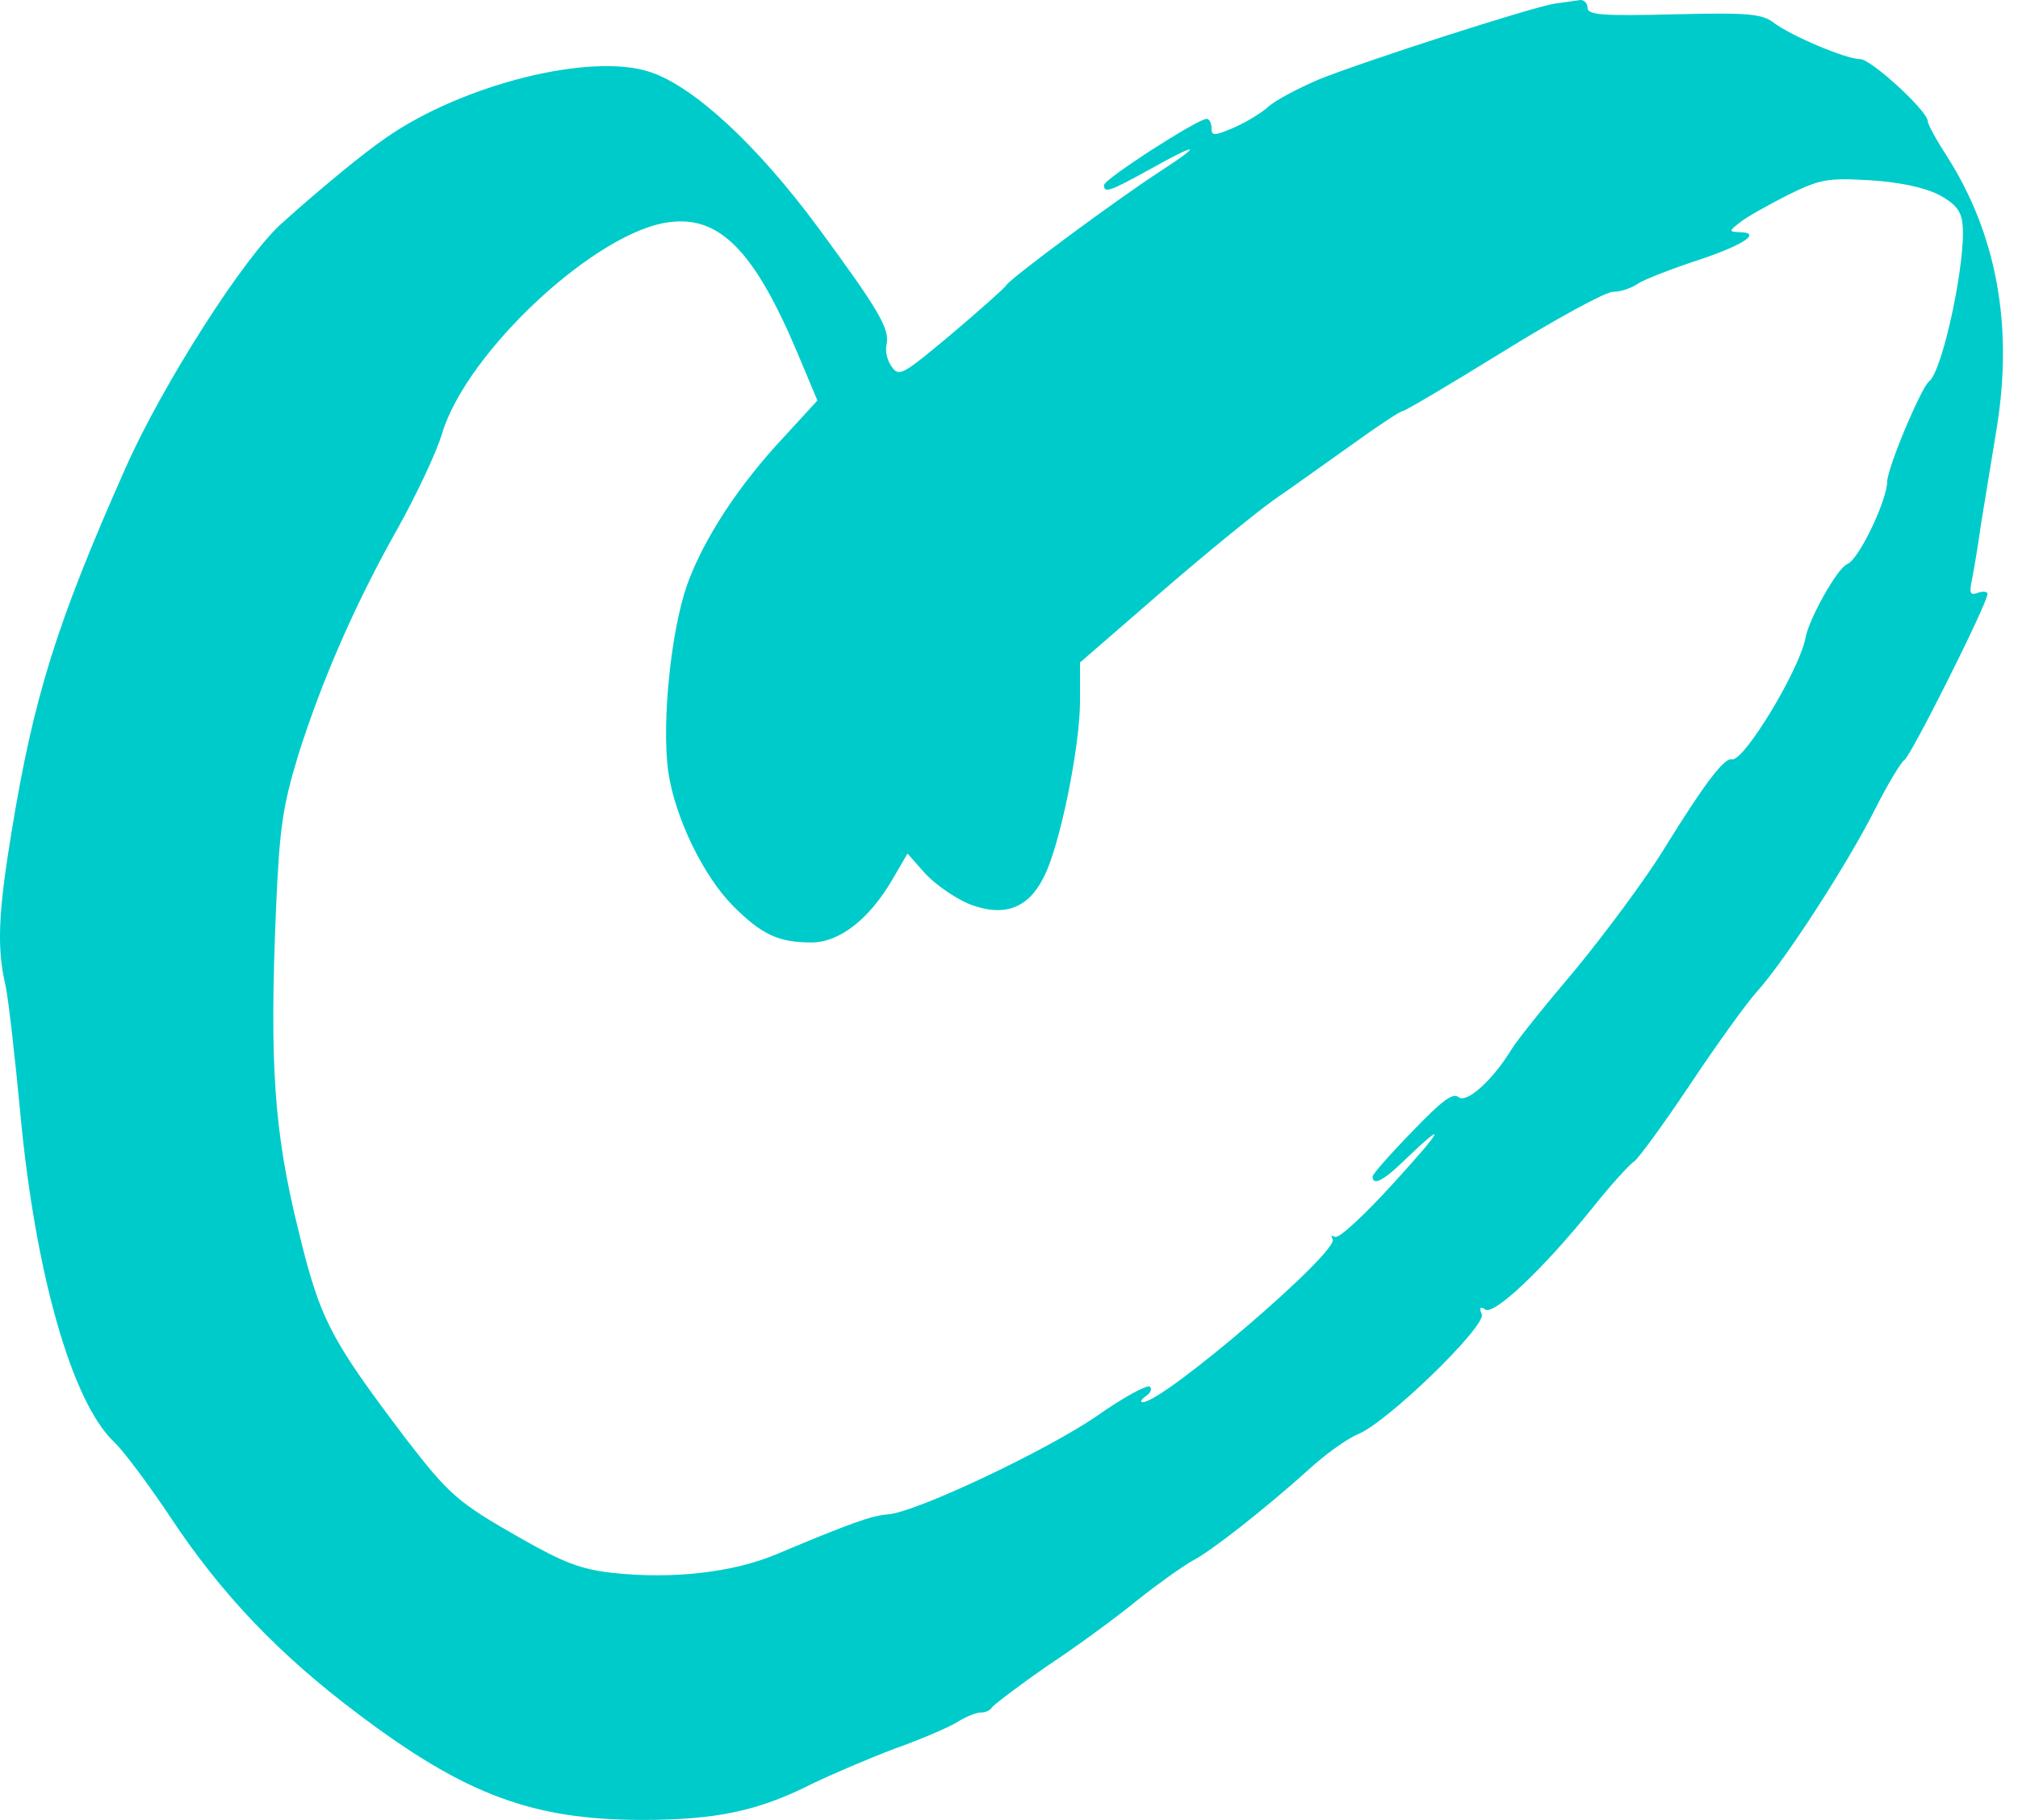
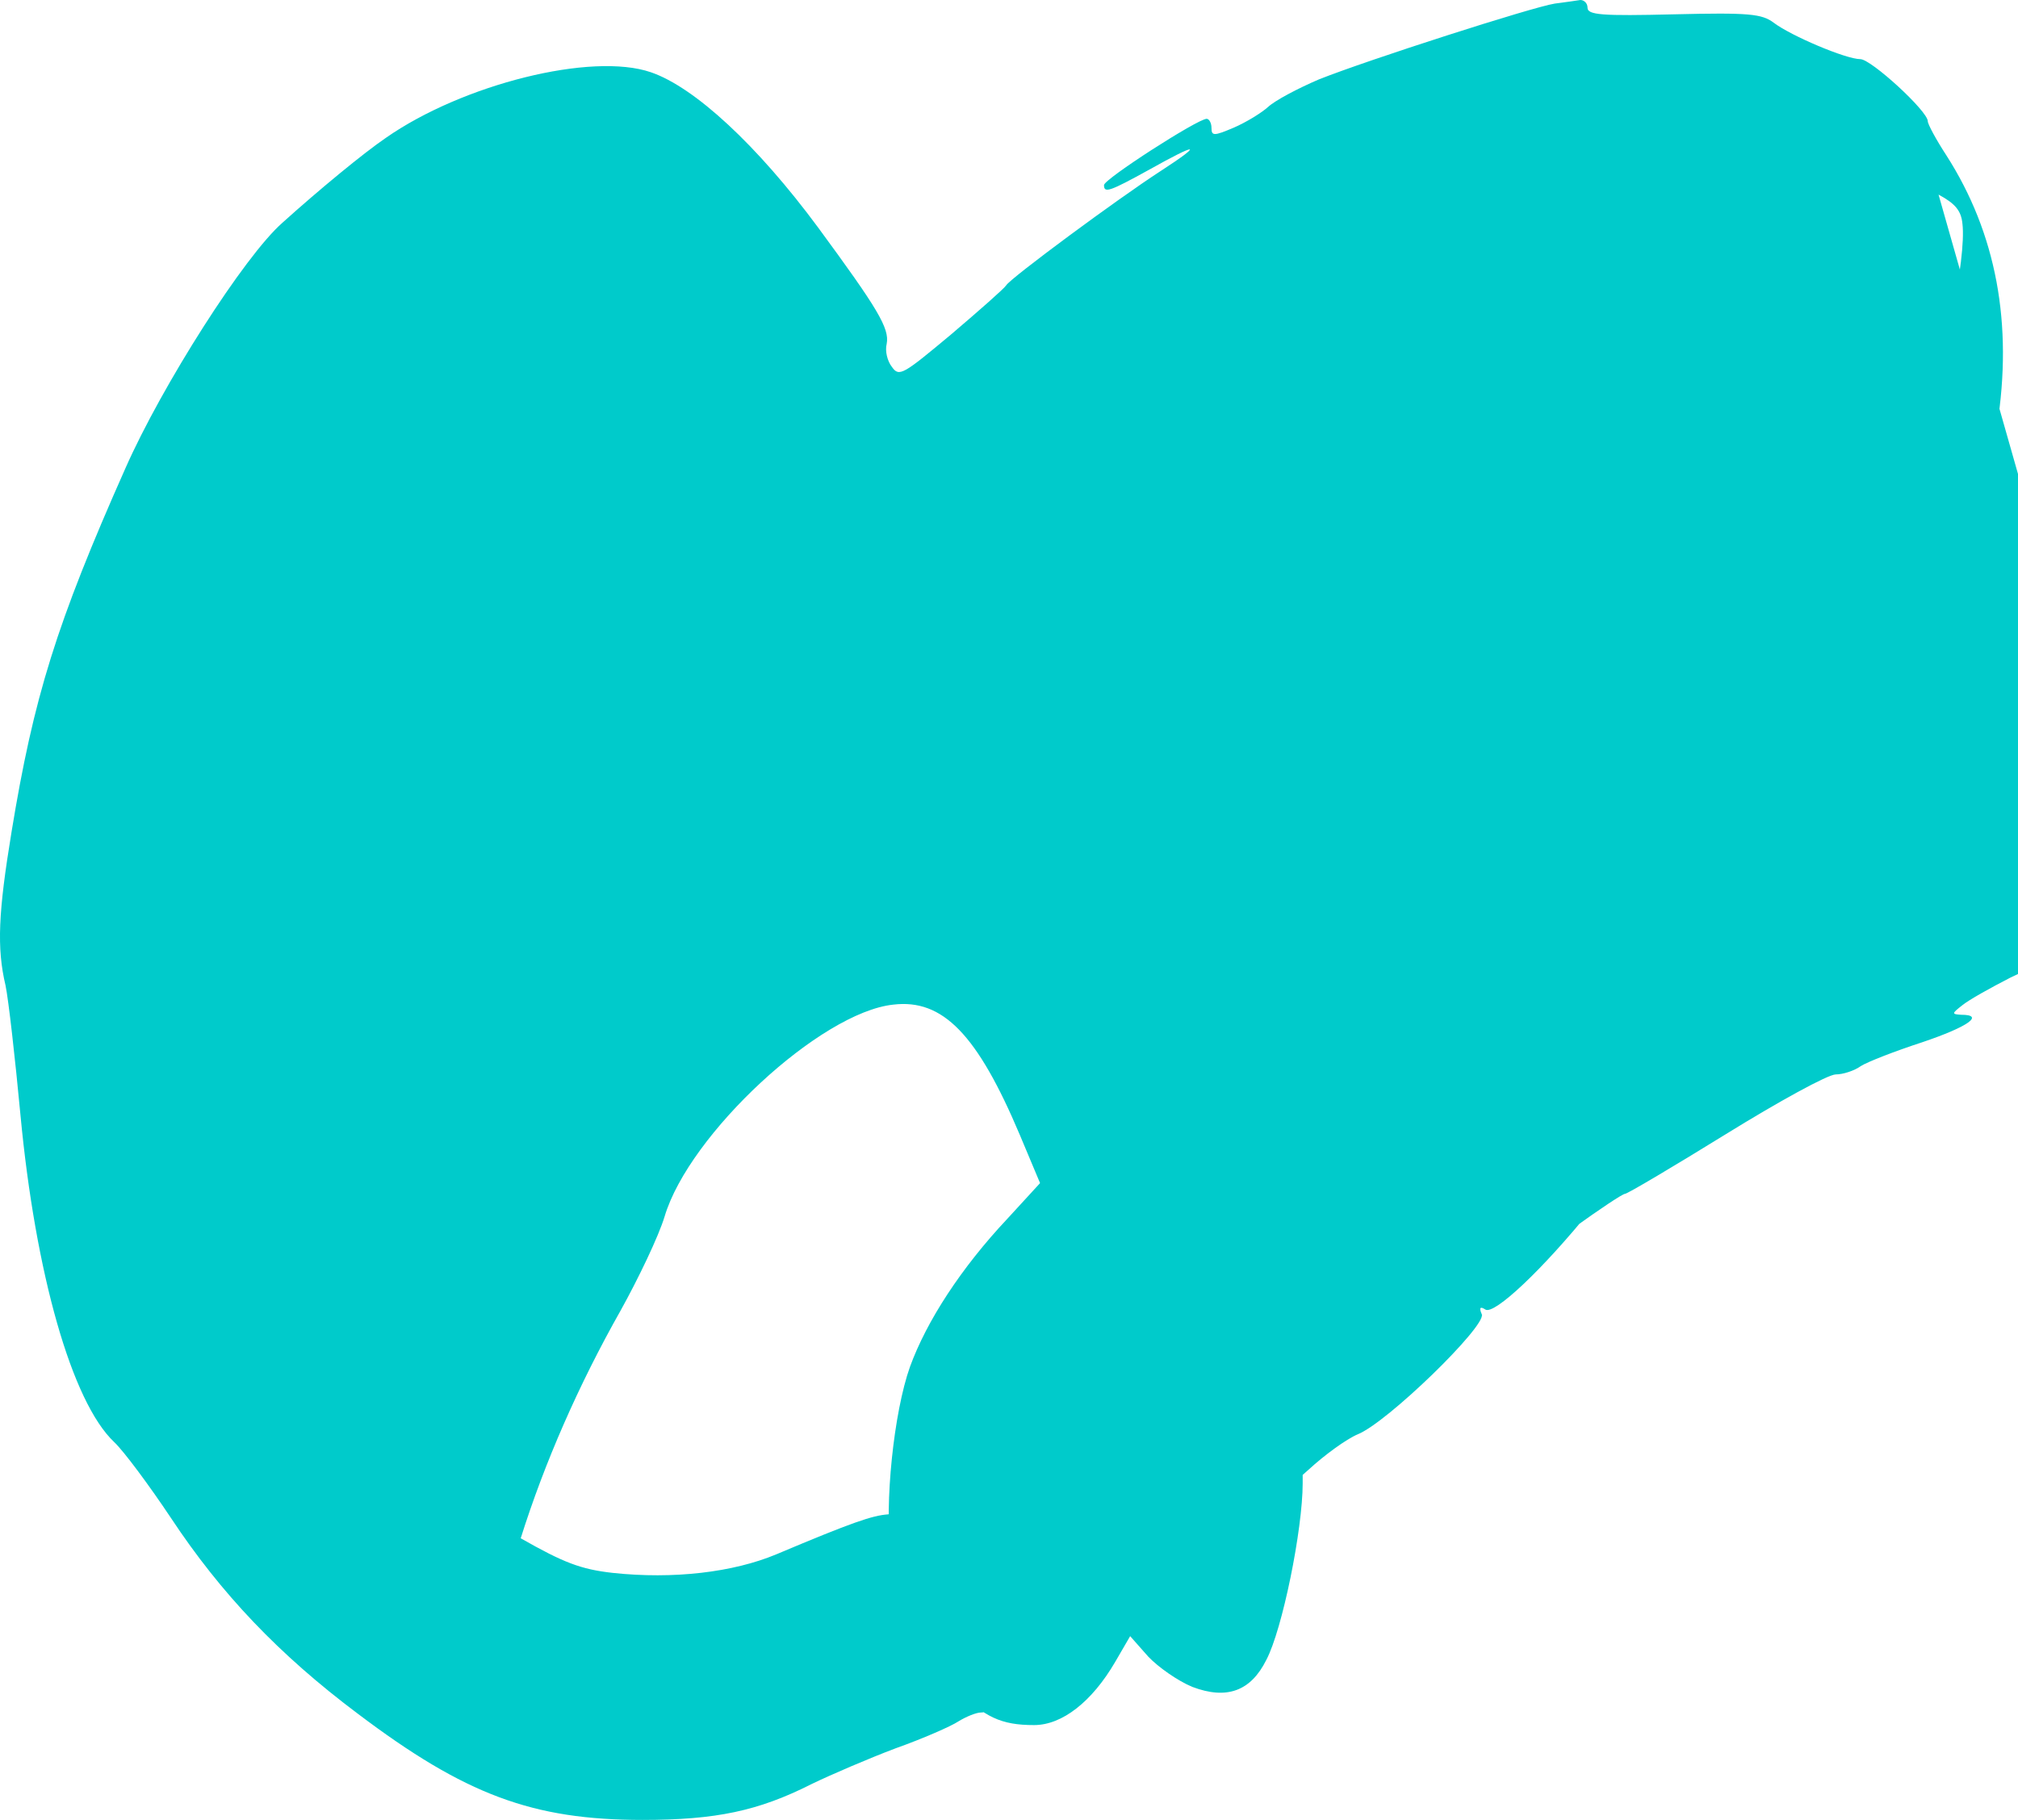
<svg xmlns="http://www.w3.org/2000/svg" version="1.1" id="Layer_1" x="0px" y="0px" width="51" height="46" viewBox="0 0 51 46" xml:space="preserve">
  <defs id="defs9" />
-   <path d="m 39.291,0.091 c -0.573,0.091 -4.707,1.418 -5.959,1.916 -0.528,0.226 -1.101,0.528 -1.282,0.694 -0.166,0.151 -0.558,0.392 -0.875,0.528 -0.498,0.211 -0.558,0.211 -0.558,0 0,-0.121 -0.06,-0.226 -0.121,-0.226 -0.226,0 -2.595,1.524 -2.595,1.675 0,0.211 0.136,0.166 1.147,-0.392 1.237,-0.694 1.388,-0.679 0.272,0.045 -1.071,0.694 -3.787,2.701 -3.892,2.882 -0.045,0.075 -0.679,0.634 -1.388,1.237 C 22.831,9.459 22.725,9.535 22.544,9.278 22.424,9.128 22.363,8.871 22.409,8.69 22.484,8.298 22.182,7.8 20.674,5.748 19.135,3.666 17.551,2.203 16.449,1.826 14.956,1.313 11.697,2.127 9.751,3.485 9.177,3.877 8.061,4.798 7.141,5.627 6.175,6.472 4.093,9.746 3.173,11.828 c -1.75,3.938 -2.323,5.793 -2.882,9.203 -0.332,2.022 -0.377,2.927 -0.151,3.877 0.075,0.362 0.241,1.826 0.377,3.274 0.377,3.998 1.297,7.257 2.369,8.268 0.241,0.226 0.89,1.101 1.433,1.916 C 5.587,40.282 7.05,41.821 9.042,43.315 11.757,45.366 13.462,46 16.238,46 c 1.856,0 2.927,-0.226 4.27,-0.905 0.498,-0.241 1.448,-0.649 2.127,-0.905 0.679,-0.241 1.403,-0.558 1.584,-0.679 0.196,-0.121 0.453,-0.226 0.573,-0.226 0.121,0 0.241,-0.06 0.272,-0.121 0.03,-0.06 0.664,-0.543 1.403,-1.056 0.754,-0.498 1.78,-1.252 2.293,-1.675 0.513,-0.407 1.131,-0.845 1.373,-0.981 0.498,-0.256 1.886,-1.358 2.942,-2.308 0.392,-0.362 0.95,-0.769 1.237,-0.89 0.754,-0.302 3.244,-2.731 3.138,-3.032 -0.075,-0.166 -0.045,-0.211 0.091,-0.121 0.226,0.136 1.448,-1.011 2.701,-2.565 0.468,-0.588 0.95,-1.116 1.056,-1.177 0.106,-0.075 0.739,-0.935 1.403,-1.931 0.664,-0.996 1.433,-2.067 1.705,-2.369 0.709,-0.785 2.278,-3.214 2.972,-4.586 0.317,-0.634 0.664,-1.207 0.754,-1.267 0.166,-0.106 2.097,-3.953 2.097,-4.194 0,-0.06 -0.106,-0.075 -0.241,-0.03 -0.196,0.075 -0.226,0.015 -0.151,-0.332 0.045,-0.226 0.151,-0.845 0.226,-1.388 0.09,-0.543 0.272,-1.66 0.407,-2.489 0.407,-2.58 -0.015,-4.873 -1.282,-6.849 -0.256,-0.392 -0.468,-0.785 -0.468,-0.86 0,-0.256 -1.433,-1.569 -1.705,-1.569 -0.362,0 -1.75,-0.588 -2.188,-0.92 C 44.526,0.347 44.194,0.317 42.309,0.362 40.483,0.407 40.121,0.378 40.121,0.196 40.121,0.076 40.03,0 39.94,0 39.834,0.015 39.548,0.06 39.291,0.091 Z m 9.701,4.828 c 0.422,0.226 0.573,0.407 0.604,0.739 0.106,0.875 -0.498,3.726 -0.845,3.983 -0.196,0.151 -1.056,2.188 -1.056,2.535 -0.015,0.498 -0.724,1.976 -1.011,2.082 -0.241,0.09 -0.966,1.373 -1.056,1.871 -0.151,0.8 -1.554,3.123 -1.856,3.063 -0.196,-0.045 -0.679,0.588 -1.735,2.293 -0.453,0.739 -1.463,2.097 -2.218,3.017 -0.769,0.905 -1.509,1.826 -1.629,2.037 -0.483,0.785 -1.132,1.358 -1.328,1.192 -0.151,-0.121 -0.438,0.106 -1.177,0.875 -0.543,0.558 -0.996,1.071 -0.996,1.132 0,0.241 0.272,0.106 0.769,-0.377 1.147,-1.101 1.041,-0.86 -0.226,0.528 -0.739,0.815 -1.403,1.433 -1.494,1.373 -0.091,-0.045 -0.106,-0.03 -0.06,0.06 0.181,0.302 -4.27,4.119 -4.798,4.119 -0.075,0 -0.045,-0.06 0.075,-0.151 0.121,-0.075 0.166,-0.181 0.106,-0.241 -0.06,-0.06 -0.679,0.272 -1.358,0.754 -1.313,0.89 -4.571,2.429 -5.265,2.474 -0.392,0.03 -0.89,0.196 -2.821,1.011 -1.086,0.453 -2.595,0.634 -4.134,0.468 -0.8,-0.09 -1.237,-0.256 -2.323,-0.875 C 11.561,37.974 11.35,37.778 10.264,36.375 8.348,33.84 8.091,33.373 7.533,31.064 6.929,28.605 6.809,26.915 6.975,22.993 7.065,20.911 7.141,20.398 7.533,19.1 c 0.603,-1.916 1.463,-3.877 2.52,-5.748 0.453,-0.815 0.966,-1.886 1.116,-2.384 0.619,-2.082 3.938,-5.16 5.778,-5.356 1.252,-0.151 2.127,0.754 3.198,3.289 l 0.513,1.222 -0.83,0.905 c -1.162,1.237 -2.037,2.58 -2.459,3.742 -0.407,1.147 -0.649,3.455 -0.483,4.722 0.166,1.162 0.89,2.655 1.644,3.41 0.724,0.724 1.147,0.92 1.976,0.92 0.709,0 1.463,-0.588 2.052,-1.599 l 0.377,-0.649 0.453,0.513 c 0.256,0.272 0.754,0.619 1.116,0.769 0.875,0.332 1.479,0.106 1.871,-0.679 0.407,-0.769 0.92,-3.304 0.92,-4.466 v -0.966 l 2.052,-1.78 c 1.131,-0.981 2.414,-2.022 2.836,-2.323 0.422,-0.287 1.297,-0.92 1.961,-1.388 0.649,-0.468 1.237,-0.86 1.297,-0.86 0.06,0 1.207,-0.679 2.55,-1.509 1.343,-0.83 2.58,-1.509 2.776,-1.509 0.181,0 0.468,-0.091 0.634,-0.211 0.166,-0.106 0.86,-0.377 1.554,-0.603 1.162,-0.392 1.584,-0.694 0.981,-0.694 -0.241,-0.015 -0.241,-0.03 0.03,-0.241 0.166,-0.136 0.709,-0.438 1.207,-0.694 0.83,-0.407 1.011,-0.438 2.082,-0.377 0.739,0.045 1.373,0.181 1.735,0.362 z" id="path24-3" style="fill:#00cbcb;fill-opacity:1;stroke-width:0.015" />
+   <path d="m 39.291,0.091 c -0.573,0.091 -4.707,1.418 -5.959,1.916 -0.528,0.226 -1.101,0.528 -1.282,0.694 -0.166,0.151 -0.558,0.392 -0.875,0.528 -0.498,0.211 -0.558,0.211 -0.558,0 0,-0.121 -0.06,-0.226 -0.121,-0.226 -0.226,0 -2.595,1.524 -2.595,1.675 0,0.211 0.136,0.166 1.147,-0.392 1.237,-0.694 1.388,-0.679 0.272,0.045 -1.071,0.694 -3.787,2.701 -3.892,2.882 -0.045,0.075 -0.679,0.634 -1.388,1.237 C 22.831,9.459 22.725,9.535 22.544,9.278 22.424,9.128 22.363,8.871 22.409,8.69 22.484,8.298 22.182,7.8 20.674,5.748 19.135,3.666 17.551,2.203 16.449,1.826 14.956,1.313 11.697,2.127 9.751,3.485 9.177,3.877 8.061,4.798 7.141,5.627 6.175,6.472 4.093,9.746 3.173,11.828 c -1.75,3.938 -2.323,5.793 -2.882,9.203 -0.332,2.022 -0.377,2.927 -0.151,3.877 0.075,0.362 0.241,1.826 0.377,3.274 0.377,3.998 1.297,7.257 2.369,8.268 0.241,0.226 0.89,1.101 1.433,1.916 C 5.587,40.282 7.05,41.821 9.042,43.315 11.757,45.366 13.462,46 16.238,46 c 1.856,0 2.927,-0.226 4.27,-0.905 0.498,-0.241 1.448,-0.649 2.127,-0.905 0.679,-0.241 1.403,-0.558 1.584,-0.679 0.196,-0.121 0.453,-0.226 0.573,-0.226 0.121,0 0.241,-0.06 0.272,-0.121 0.03,-0.06 0.664,-0.543 1.403,-1.056 0.754,-0.498 1.78,-1.252 2.293,-1.675 0.513,-0.407 1.131,-0.845 1.373,-0.981 0.498,-0.256 1.886,-1.358 2.942,-2.308 0.392,-0.362 0.95,-0.769 1.237,-0.89 0.754,-0.302 3.244,-2.731 3.138,-3.032 -0.075,-0.166 -0.045,-0.211 0.091,-0.121 0.226,0.136 1.448,-1.011 2.701,-2.565 0.468,-0.588 0.95,-1.116 1.056,-1.177 0.106,-0.075 0.739,-0.935 1.403,-1.931 0.664,-0.996 1.433,-2.067 1.705,-2.369 0.709,-0.785 2.278,-3.214 2.972,-4.586 0.317,-0.634 0.664,-1.207 0.754,-1.267 0.166,-0.106 2.097,-3.953 2.097,-4.194 0,-0.06 -0.106,-0.075 -0.241,-0.03 -0.196,0.075 -0.226,0.015 -0.151,-0.332 0.045,-0.226 0.151,-0.845 0.226,-1.388 0.09,-0.543 0.272,-1.66 0.407,-2.489 0.407,-2.58 -0.015,-4.873 -1.282,-6.849 -0.256,-0.392 -0.468,-0.785 -0.468,-0.86 0,-0.256 -1.433,-1.569 -1.705,-1.569 -0.362,0 -1.75,-0.588 -2.188,-0.92 C 44.526,0.347 44.194,0.317 42.309,0.362 40.483,0.407 40.121,0.378 40.121,0.196 40.121,0.076 40.03,0 39.94,0 39.834,0.015 39.548,0.06 39.291,0.091 Z m 9.701,4.828 c 0.422,0.226 0.573,0.407 0.604,0.739 0.106,0.875 -0.498,3.726 -0.845,3.983 -0.196,0.151 -1.056,2.188 -1.056,2.535 -0.015,0.498 -0.724,1.976 -1.011,2.082 -0.241,0.09 -0.966,1.373 -1.056,1.871 -0.151,0.8 -1.554,3.123 -1.856,3.063 -0.196,-0.045 -0.679,0.588 -1.735,2.293 -0.453,0.739 -1.463,2.097 -2.218,3.017 -0.769,0.905 -1.509,1.826 -1.629,2.037 -0.483,0.785 -1.132,1.358 -1.328,1.192 -0.151,-0.121 -0.438,0.106 -1.177,0.875 -0.543,0.558 -0.996,1.071 -0.996,1.132 0,0.241 0.272,0.106 0.769,-0.377 1.147,-1.101 1.041,-0.86 -0.226,0.528 -0.739,0.815 -1.403,1.433 -1.494,1.373 -0.091,-0.045 -0.106,-0.03 -0.06,0.06 0.181,0.302 -4.27,4.119 -4.798,4.119 -0.075,0 -0.045,-0.06 0.075,-0.151 0.121,-0.075 0.166,-0.181 0.106,-0.241 -0.06,-0.06 -0.679,0.272 -1.358,0.754 -1.313,0.89 -4.571,2.429 -5.265,2.474 -0.392,0.03 -0.89,0.196 -2.821,1.011 -1.086,0.453 -2.595,0.634 -4.134,0.468 -0.8,-0.09 -1.237,-0.256 -2.323,-0.875 c 0.603,-1.916 1.463,-3.877 2.52,-5.748 0.453,-0.815 0.966,-1.886 1.116,-2.384 0.619,-2.082 3.938,-5.16 5.778,-5.356 1.252,-0.151 2.127,0.754 3.198,3.289 l 0.513,1.222 -0.83,0.905 c -1.162,1.237 -2.037,2.58 -2.459,3.742 -0.407,1.147 -0.649,3.455 -0.483,4.722 0.166,1.162 0.89,2.655 1.644,3.41 0.724,0.724 1.147,0.92 1.976,0.92 0.709,0 1.463,-0.588 2.052,-1.599 l 0.377,-0.649 0.453,0.513 c 0.256,0.272 0.754,0.619 1.116,0.769 0.875,0.332 1.479,0.106 1.871,-0.679 0.407,-0.769 0.92,-3.304 0.92,-4.466 v -0.966 l 2.052,-1.78 c 1.131,-0.981 2.414,-2.022 2.836,-2.323 0.422,-0.287 1.297,-0.92 1.961,-1.388 0.649,-0.468 1.237,-0.86 1.297,-0.86 0.06,0 1.207,-0.679 2.55,-1.509 1.343,-0.83 2.58,-1.509 2.776,-1.509 0.181,0 0.468,-0.091 0.634,-0.211 0.166,-0.106 0.86,-0.377 1.554,-0.603 1.162,-0.392 1.584,-0.694 0.981,-0.694 -0.241,-0.015 -0.241,-0.03 0.03,-0.241 0.166,-0.136 0.709,-0.438 1.207,-0.694 0.83,-0.407 1.011,-0.438 2.082,-0.377 0.739,0.045 1.373,0.181 1.735,0.362 z" id="path24-3" style="fill:#00cbcb;fill-opacity:1;stroke-width:0.015" />
</svg>